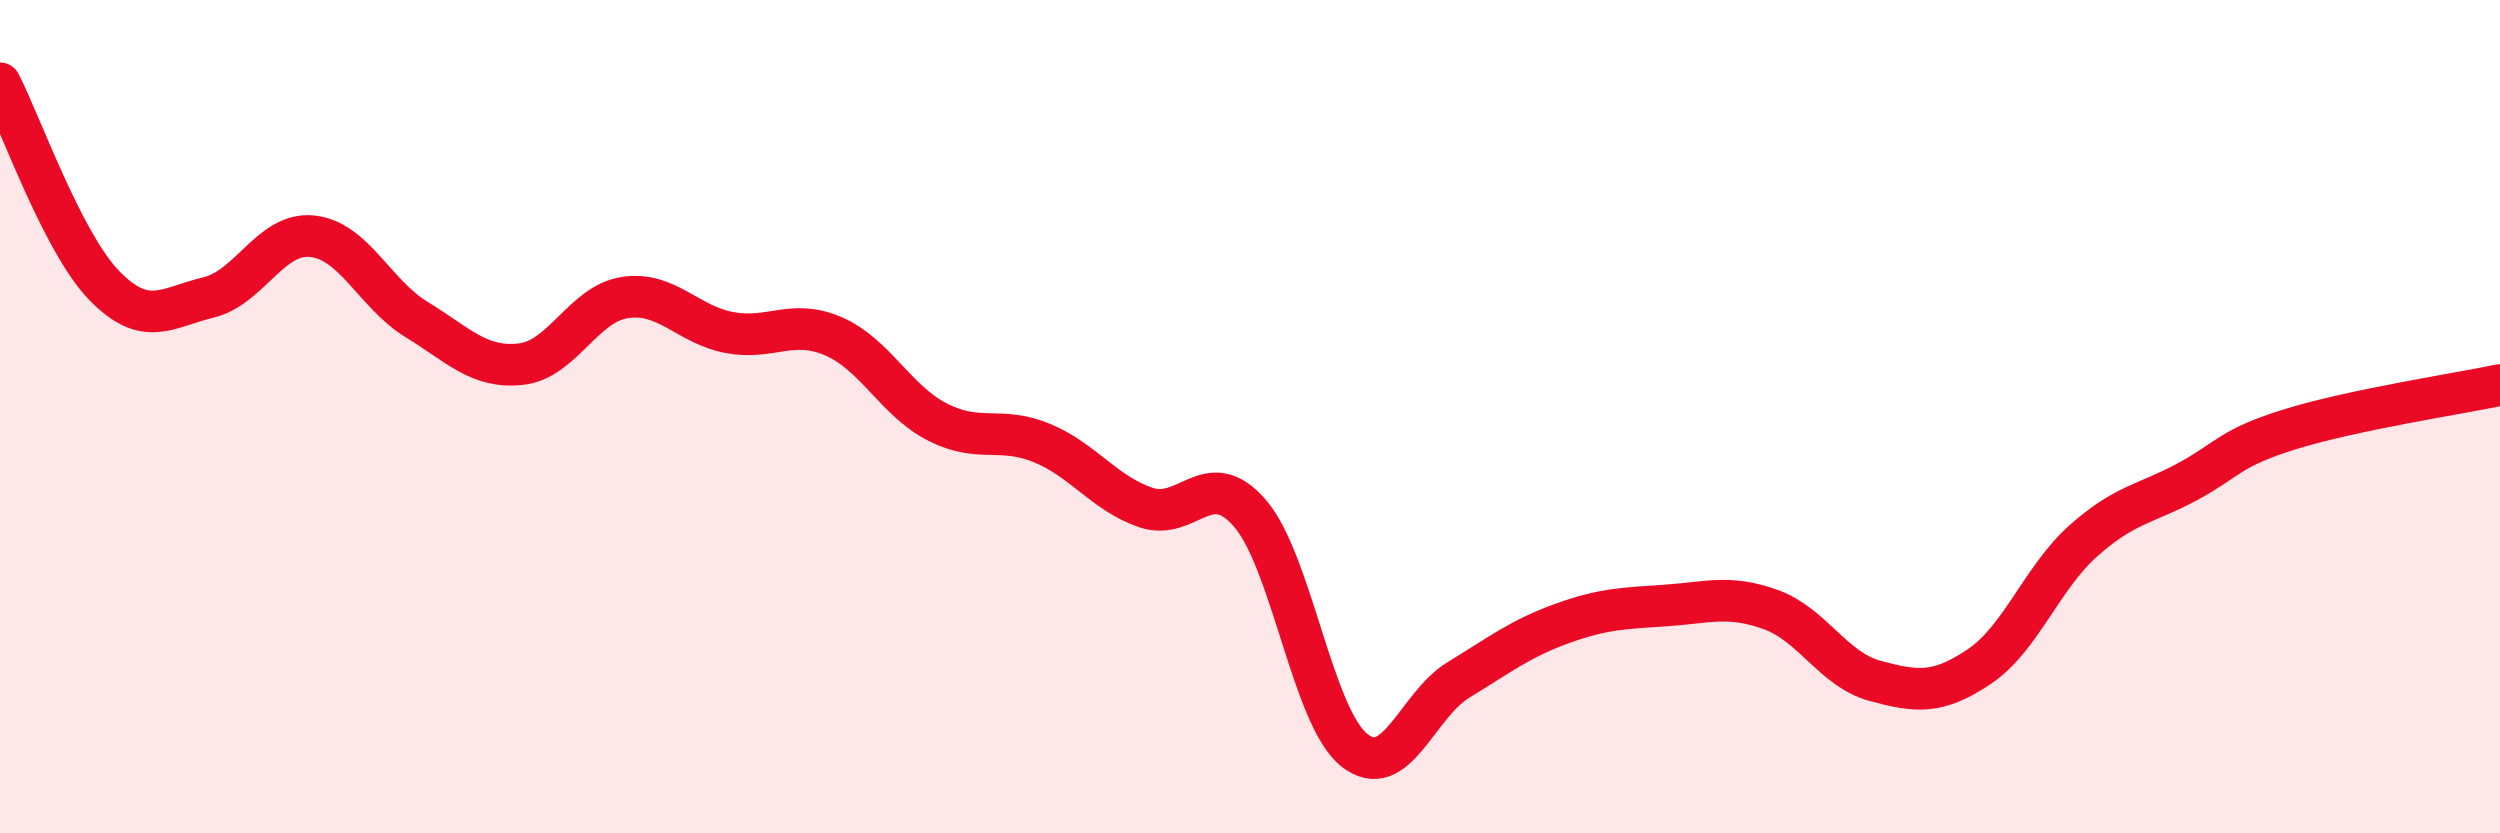
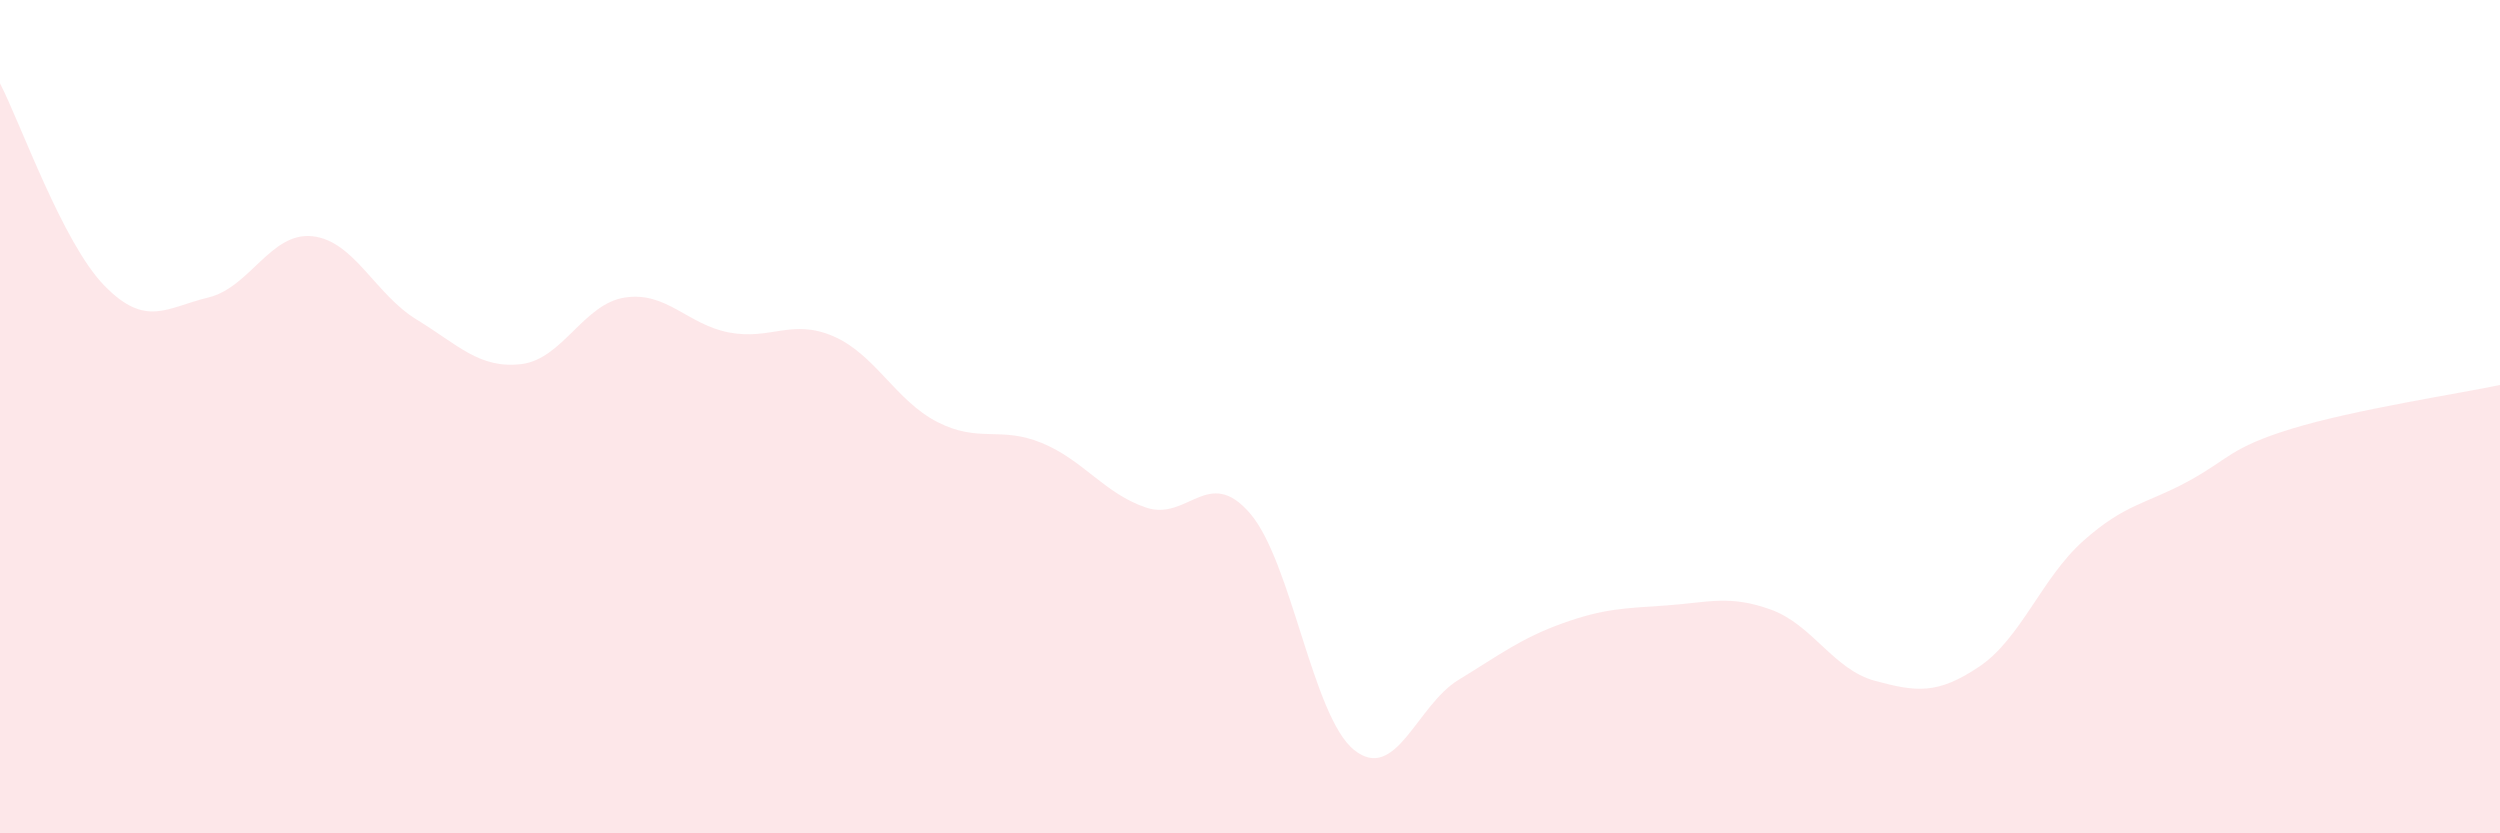
<svg xmlns="http://www.w3.org/2000/svg" width="60" height="20" viewBox="0 0 60 20">
  <path d="M 0,2 C 0.5,2.97 1.5,5.82 2.5,6.85 C 3.5,7.88 4,7.38 5,7.14 C 6,6.9 6.5,5.56 7.5,5.67 C 8.5,5.78 9,7.06 10,7.67 C 11,8.28 11.5,8.85 12.5,8.74 C 13.5,8.63 14,7.29 15,7.14 C 16,6.99 16.5,7.79 17.5,7.98 C 18.5,8.17 19,7.64 20,8.07 C 21,8.5 21.5,9.62 22.5,10.13 C 23.5,10.64 24,10.22 25,10.63 C 26,11.04 26.5,11.84 27.5,12.18 C 28.5,12.52 29,11.16 30,12.32 C 31,13.48 31.5,17.2 32.5,18 C 33.5,18.8 34,16.93 35,16.32 C 36,15.71 36.5,15.32 37.5,14.96 C 38.5,14.6 39,14.6 40,14.53 C 41,14.46 41.5,14.27 42.5,14.63 C 43.5,14.99 44,16.07 45,16.34 C 46,16.61 46.5,16.67 47.5,16 C 48.5,15.33 49,13.87 50,12.98 C 51,12.09 51.5,12.1 52.5,11.56 C 53.5,11.02 53.5,10.75 55,10.29 C 56.5,9.83 59,9.45 60,9.24L60 20L0 20Z" fill="#EB0A25" opacity="0.1" stroke-linecap="round" stroke-linejoin="round" />
-   <path d="M 0,2 C 0.5,2.97 1.5,5.82 2.5,6.85 C 3.5,7.88 4,7.38 5,7.14 C 6,6.9 6.5,5.56 7.5,5.67 C 8.5,5.78 9,7.06 10,7.67 C 11,8.28 11.5,8.85 12.5,8.74 C 13.5,8.63 14,7.29 15,7.14 C 16,6.99 16.5,7.79 17.5,7.98 C 18.5,8.17 19,7.64 20,8.07 C 21,8.5 21.5,9.62 22.5,10.13 C 23.5,10.64 24,10.22 25,10.63 C 26,11.04 26.5,11.84 27.5,12.18 C 28.5,12.52 29,11.16 30,12.32 C 31,13.48 31.5,17.2 32.5,18 C 33.5,18.8 34,16.93 35,16.32 C 36,15.71 36.5,15.32 37.5,14.96 C 38.5,14.6 39,14.6 40,14.53 C 41,14.46 41.5,14.27 42.5,14.63 C 43.5,14.99 44,16.07 45,16.34 C 46,16.61 46.5,16.67 47.5,16 C 48.5,15.33 49,13.87 50,12.98 C 51,12.09 51.5,12.1 52.5,11.56 C 53.5,11.02 53.5,10.75 55,10.29 C 56.5,9.83 59,9.45 60,9.24" stroke="#EB0A25" stroke-width="1" fill="none" stroke-linecap="round" stroke-linejoin="round" />
</svg>